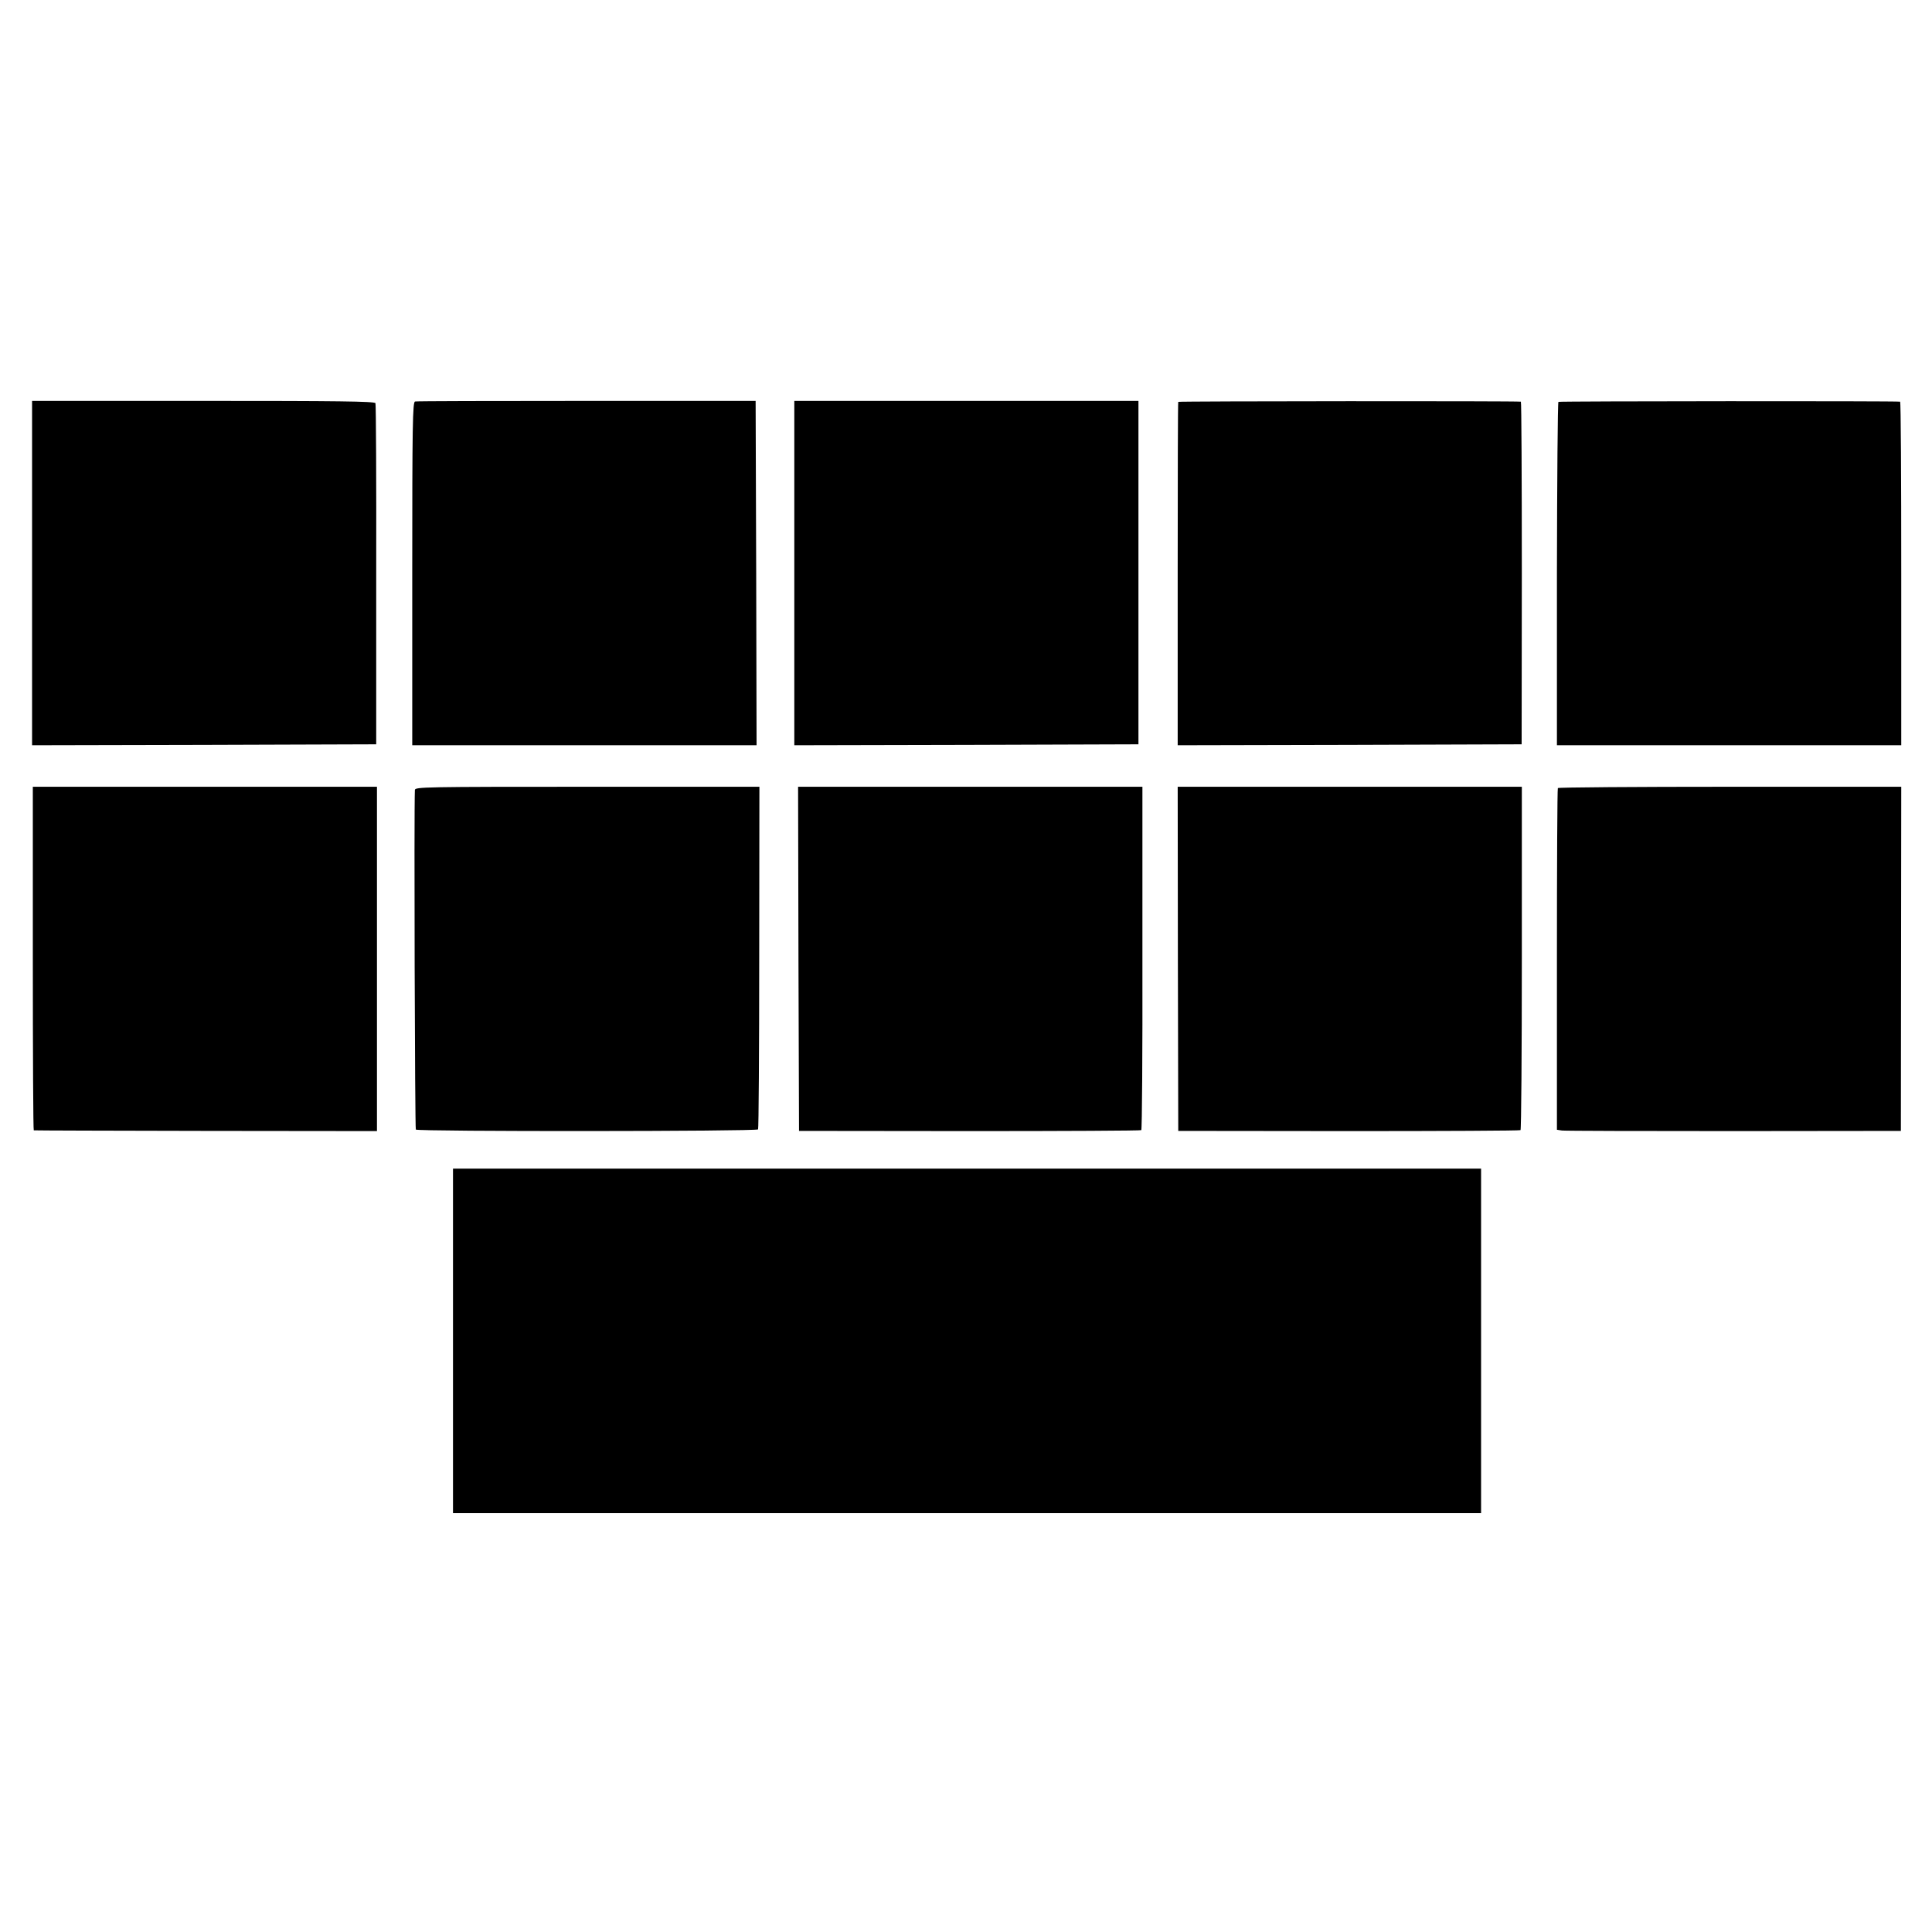
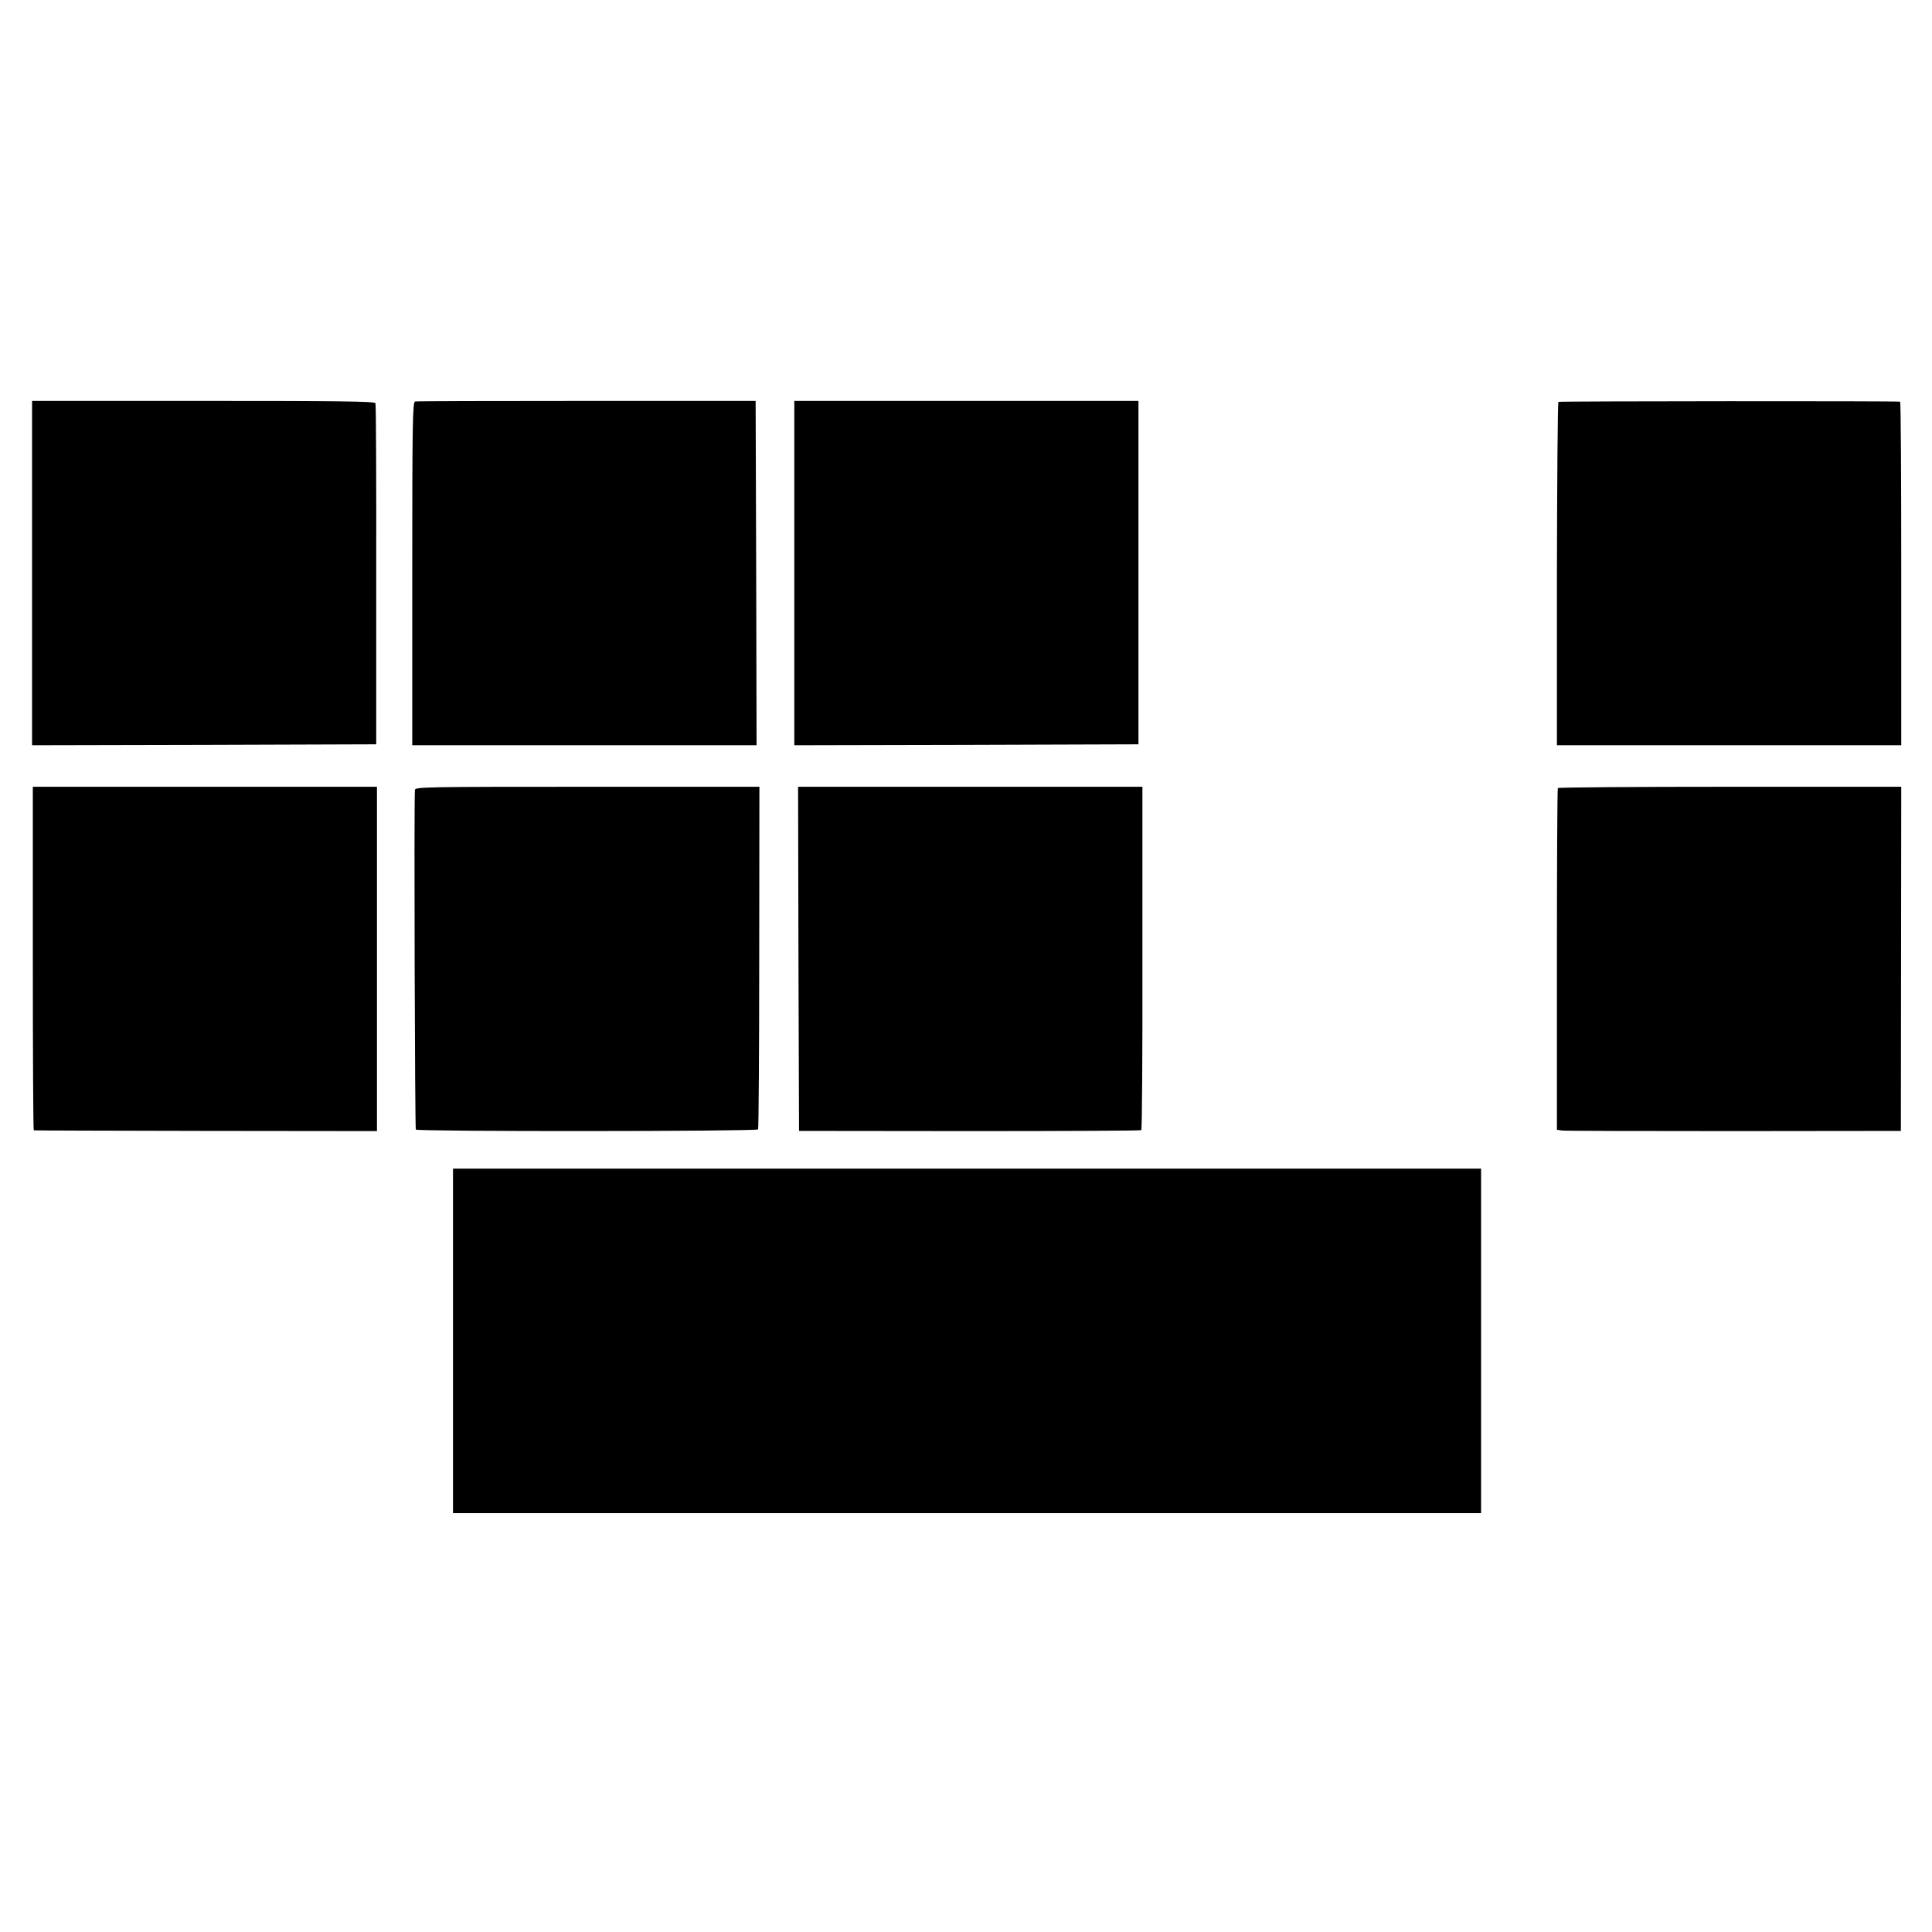
<svg xmlns="http://www.w3.org/2000/svg" version="1.0" width="1024pt" height="1024pt" viewBox="0 0 1024 1024" preserveAspectRatio="xMidYMid meet">
  <g transform="translate(0,1024) scale(0.1,-0.1)" fill="#000000" stroke="none">
    <path d="M170 7202 l0 -912 912 2 912 3 0 898 c1 494 -1 903 -4 910 -4 10 -203 12 -912 12 l-908 0 0 -913z" />
    <path d="M2200 8112 c-13 -2 -15 -122 -15 -912 l0 -910 913 0 912 0 -2 912 -3 913 -895 0 c-493 0 -902 -1 -910 -3z" />
    <path d="M4210 7202 l0 -912 912 2 912 3 0 910 0 910 -912 0 -912 0 0 -913z" />
-     <path d="M6245 8110 c-2 -3 -3 -413 -3 -913 l0 -907 911 2 912 3 1 908 c0 499 -2 908 -5 908 -19 4 -1813 3 -1816 -1z" />
    <path d="M8260 8110 c-4 -3 -7 -413 -8 -912 l0 -908 913 0 912 0 0 910 c0 501 -2 911 -6 911 -20 4 -1804 3 -1811 -1z" />
    <path d="M174 5160 c0 -500 2 -910 5 -911 3 -1 414 -2 913 -3 l906 -1 0 913 0 912 -912 0 -912 0 0 -910z" />
    <path d="M2199 6053 c-5 -104 0 -1795 5 -1800 11 -11 1807 -10 1814 1 3 5 6 416 6 913 l1 903 -912 0 c-863 0 -913 -1 -914 -17z" />
    <path d="M4232 5158 l3 -912 903 -1 c497 0 907 2 911 5 4 3 7 413 6 913 l0 907 -913 0 -912 0 2 -912z" />
-     <path d="M6243 5158 l2 -912 903 -1 c497 0 907 2 911 5 4 3 7 413 7 913 l0 907 -912 0 -912 0 1 -912z" />
    <path d="M8257 6063 c-3 -5 -5 -414 -5 -910 l0 -901 27 -4 c14 -2 424 -3 911 -3 l885 1 1 912 1 912 -908 0 c-499 0 -910 -3 -912 -7z" />
    <path d="M2401 3133 l0 -913 2725 0 2724 0 0 913 0 913 -2724 0 -2725 0 0 -913z" />
  </g>
</svg>